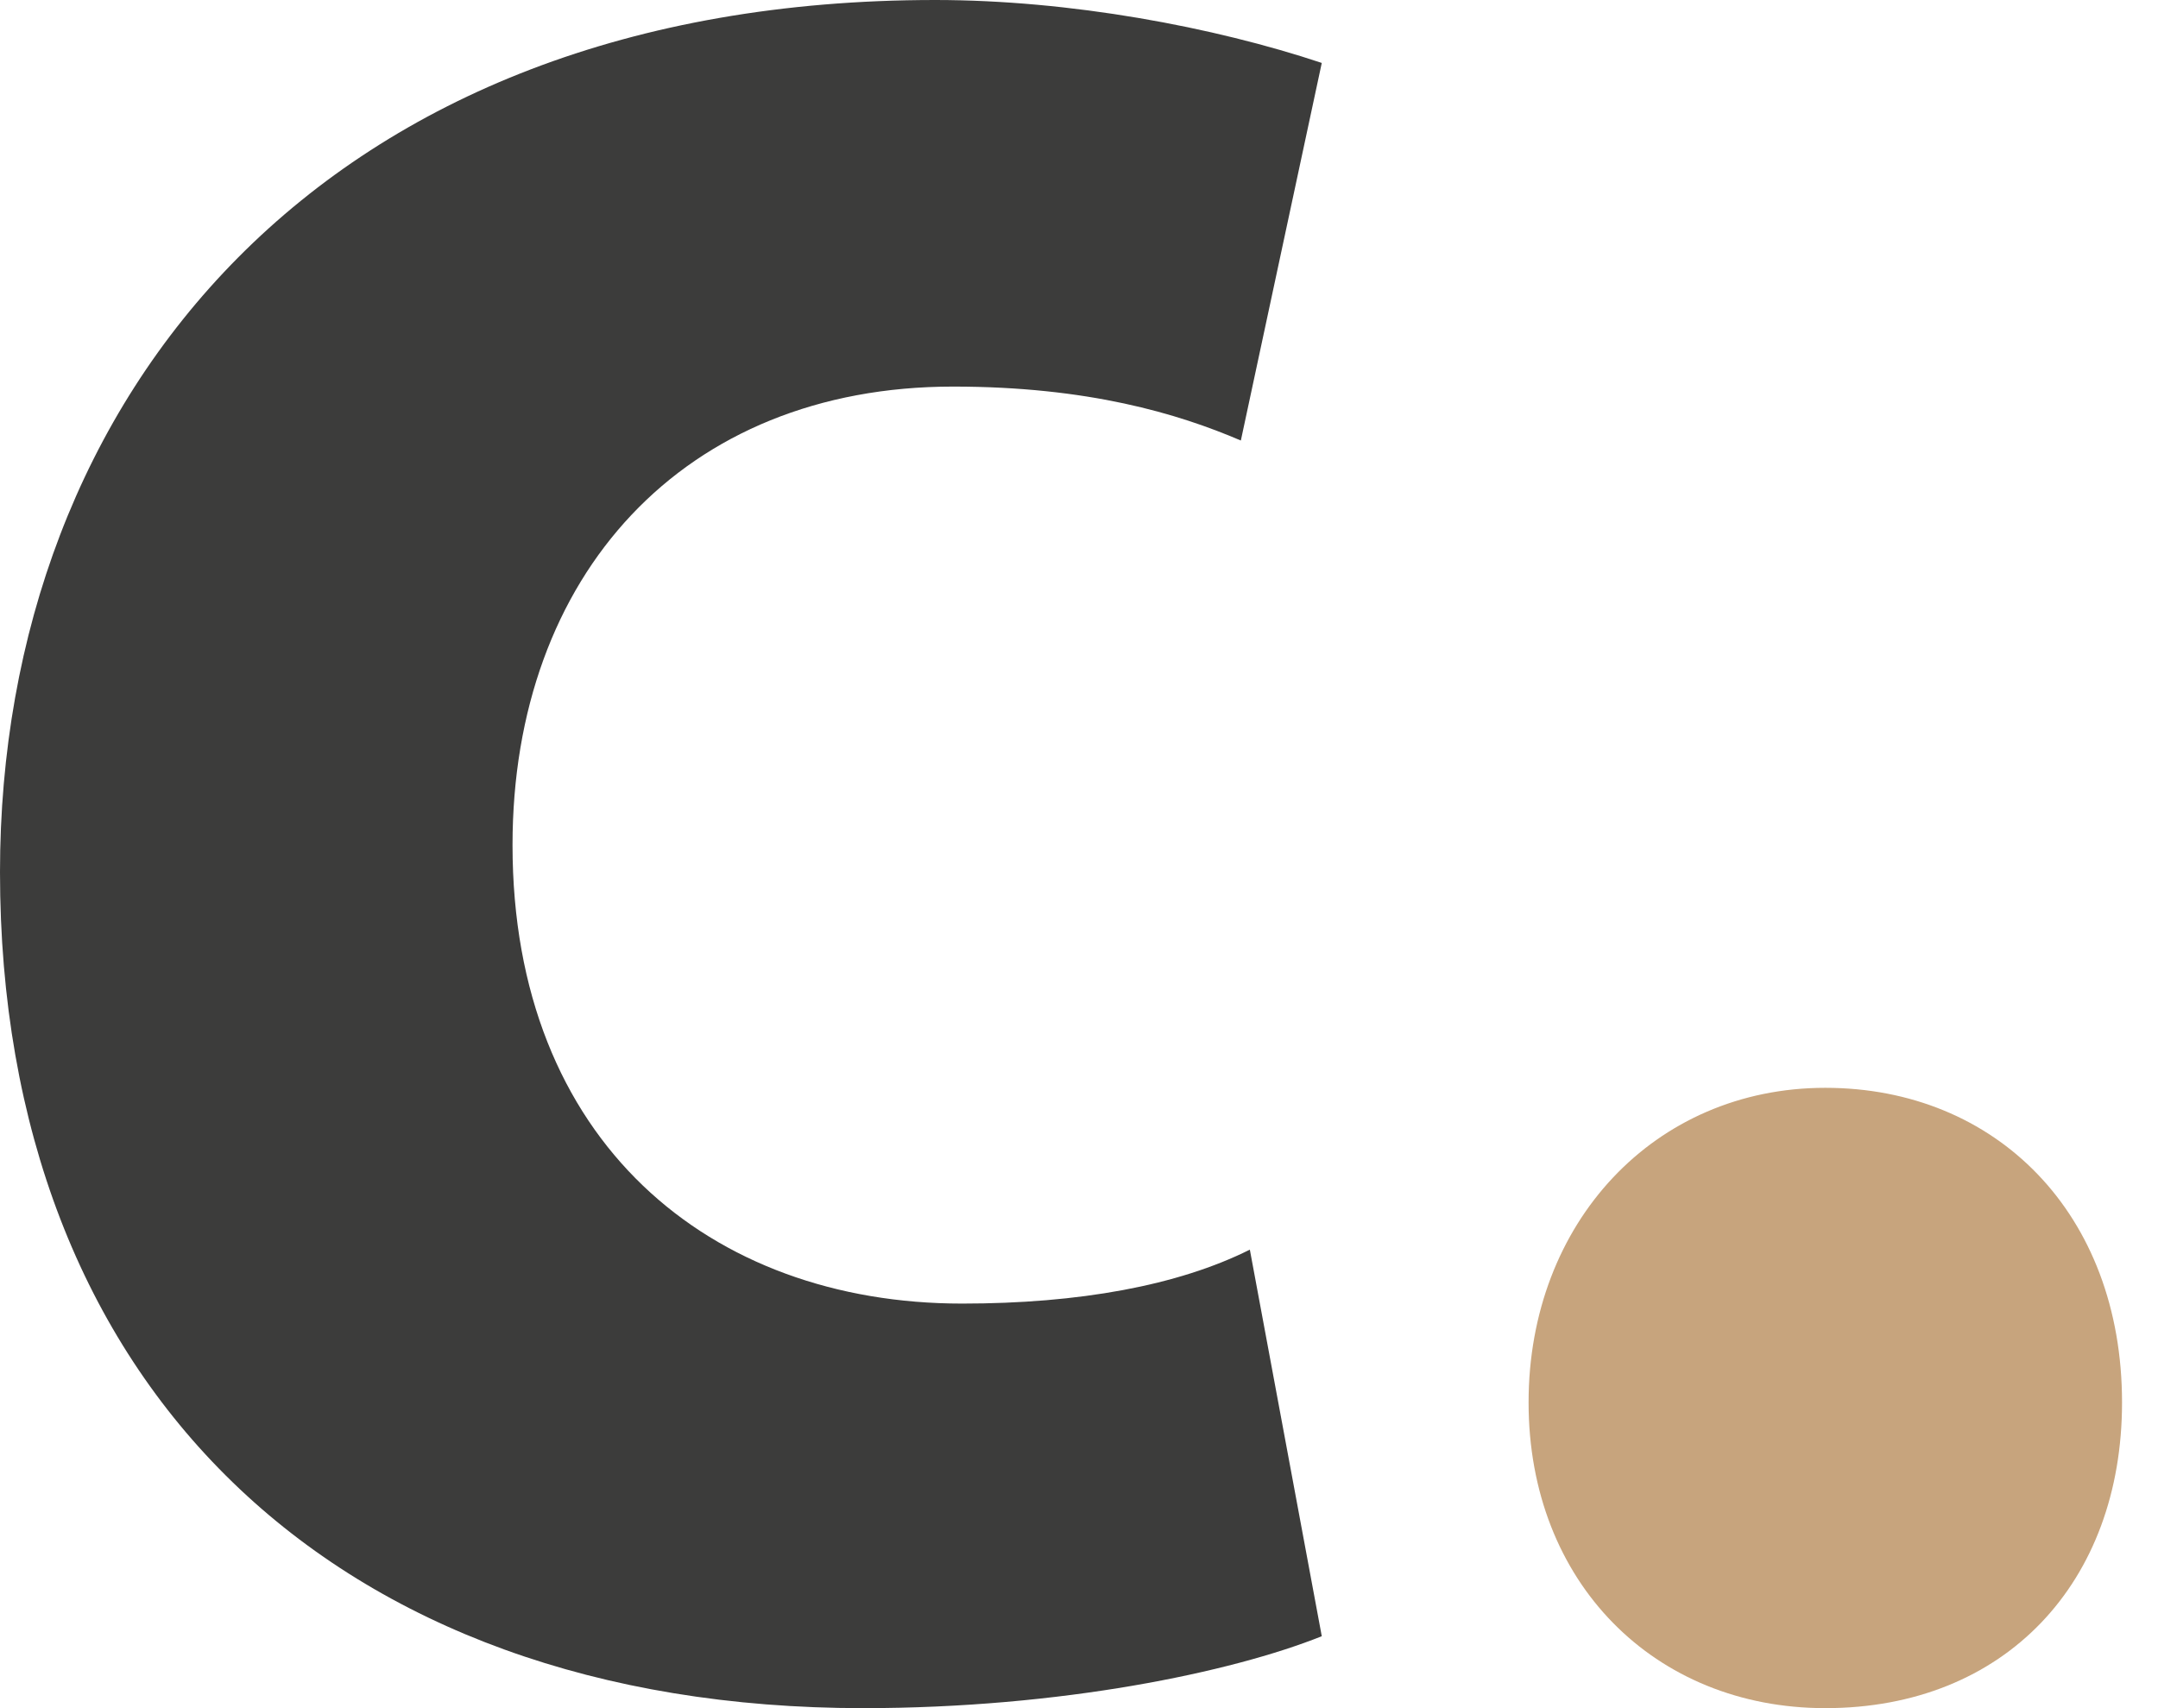
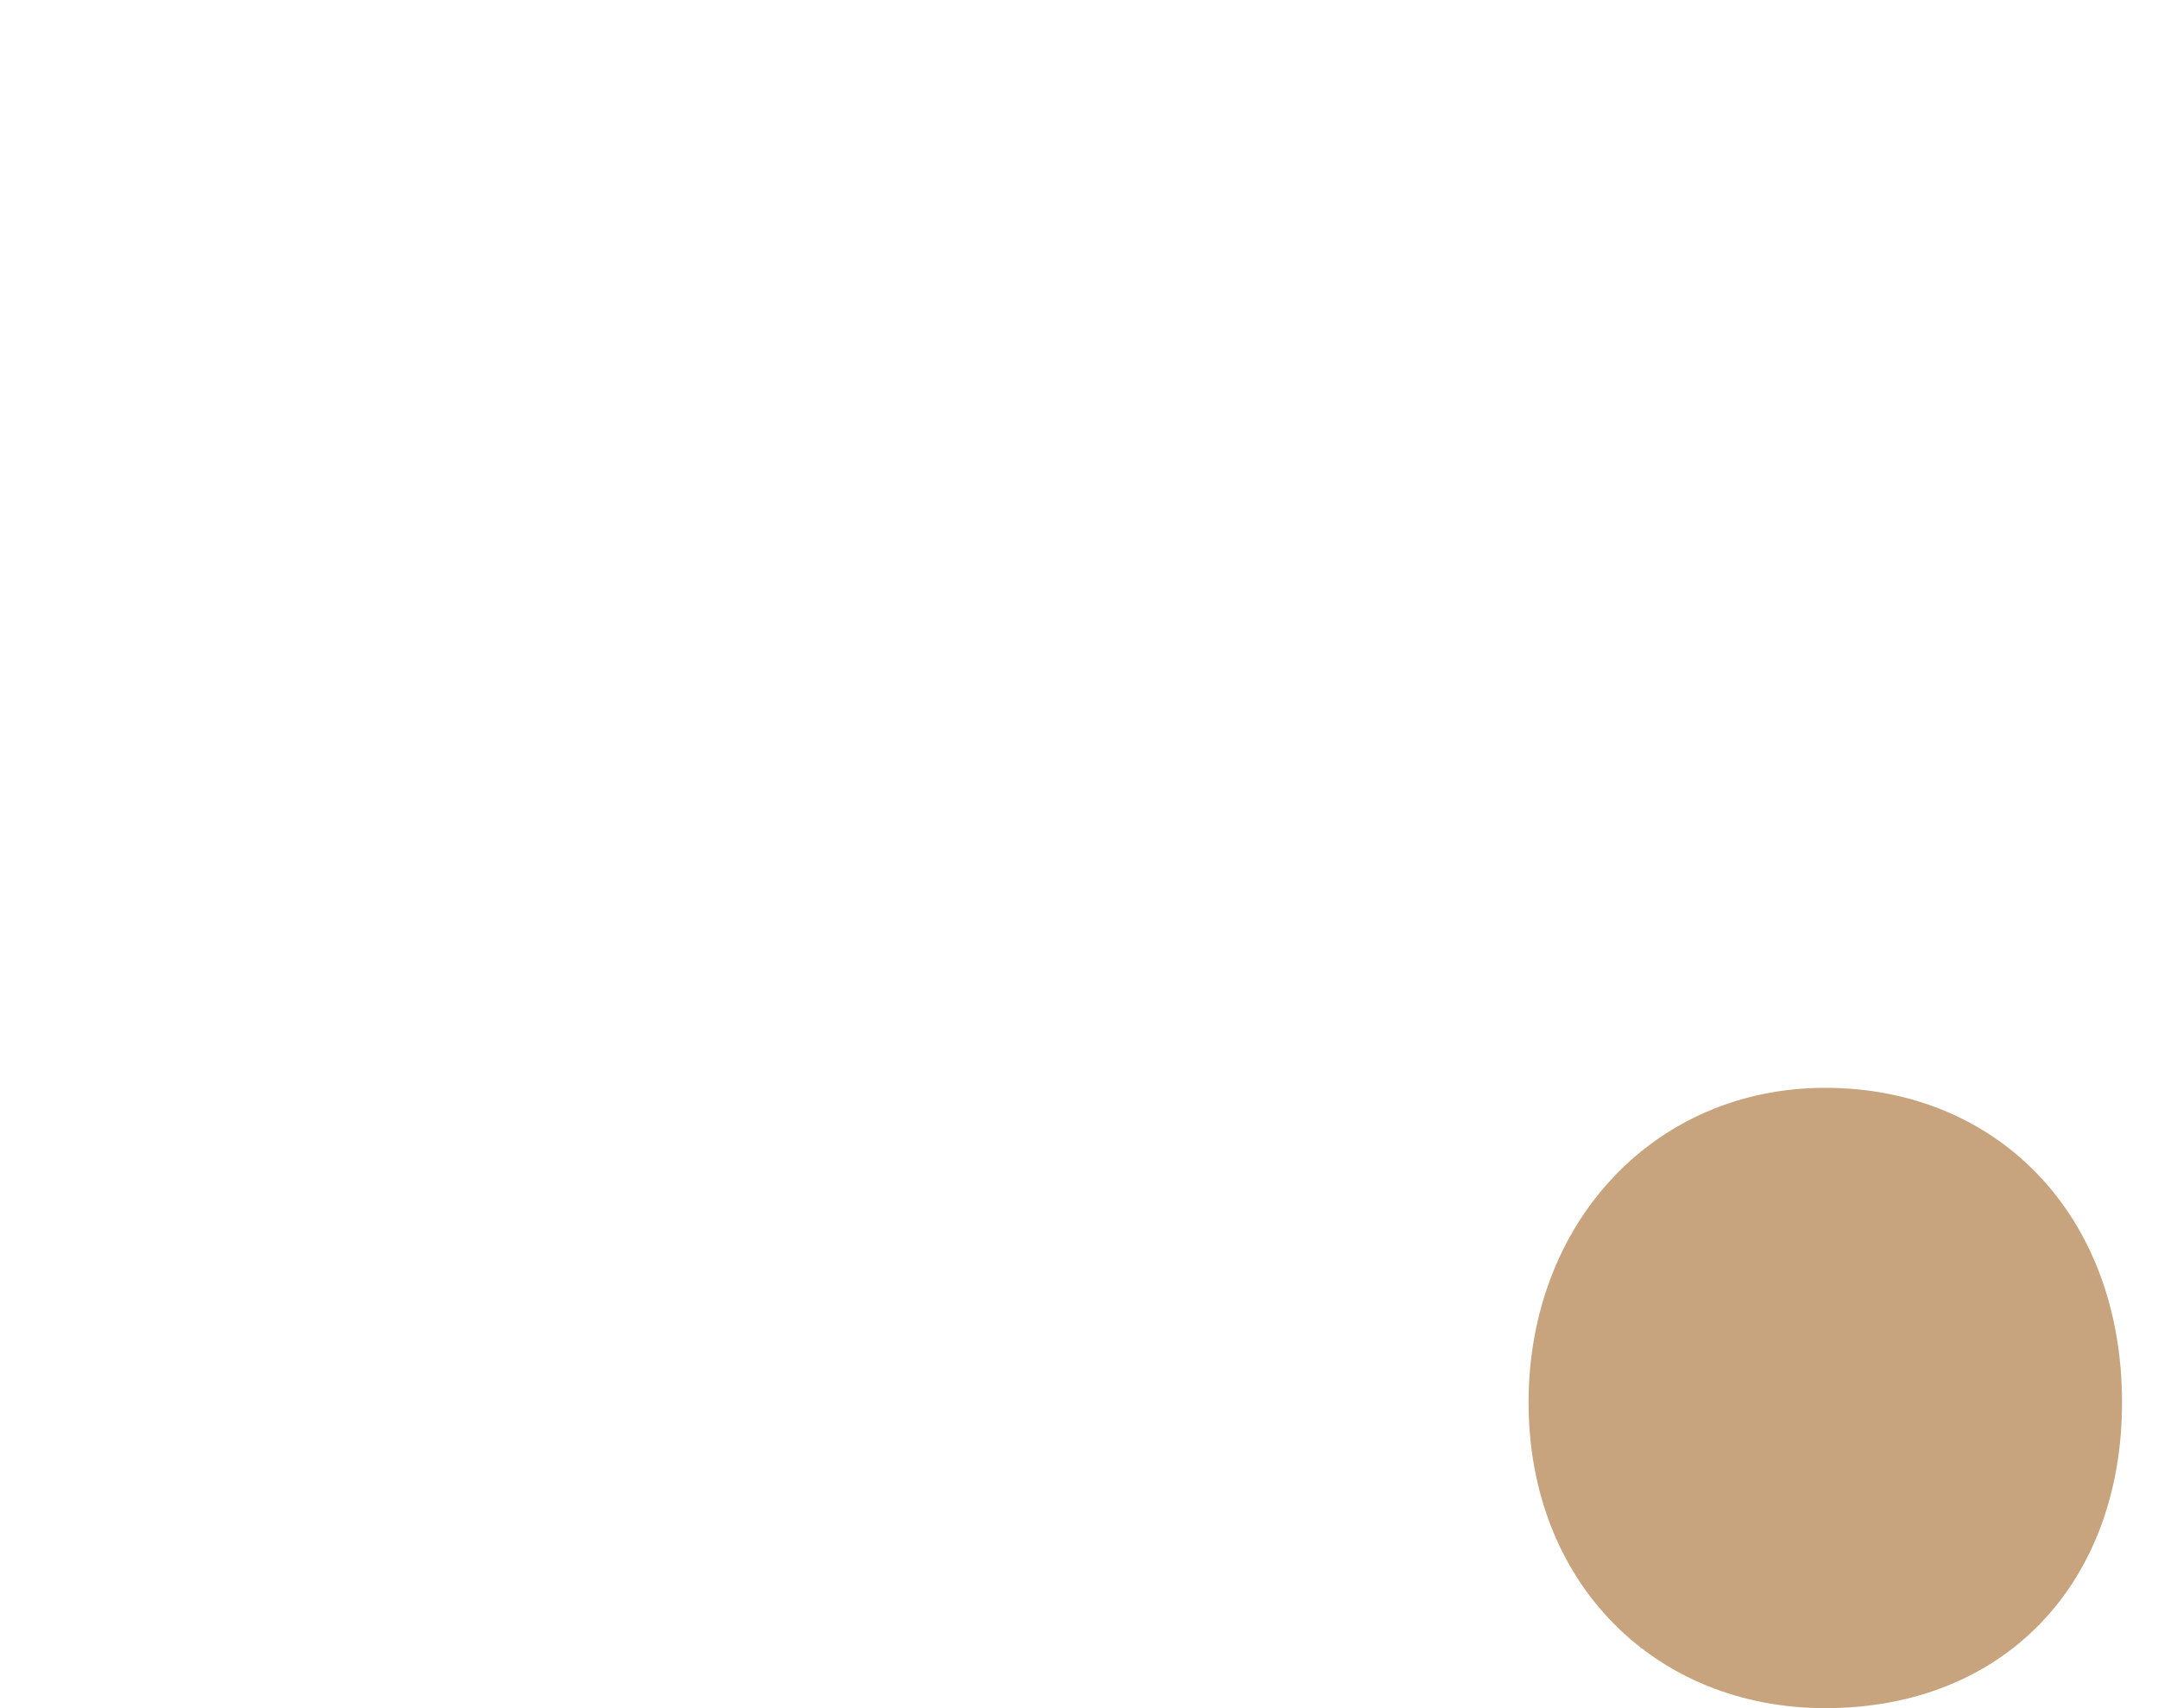
<svg xmlns="http://www.w3.org/2000/svg" width="24" height="19" viewBox="0 0 24 19" fill="none">
-   <path d="M14.7 18.2C13.7 18.6 11.8 19 9.6 19C3.7 19 0 15.4 0 9.7C0 4.4 3.6 0 10.4 0C11.9 0 13.5 0.3 14.7 0.7L13.8 4.9C13.1 4.6 12.1 4.3 10.6 4.3C7.6 4.3 5.7 6.4 5.7 9.4C5.7 12.7 7.9 14.5 10.7 14.5C12 14.5 13.1 14.3 13.9 13.9L14.7 18.2Z" fill="#3C3C3B" />
  <path d="M17 15.6C17 13.6 18.4 12.1 20.3 12.1C22.2 12.1 23.6 13.5 23.6 15.6C23.6 17.6 22.3 19 20.3 19C18.4 19 17 17.6 17 15.6Z" fill="#C7A47D" />
</svg>